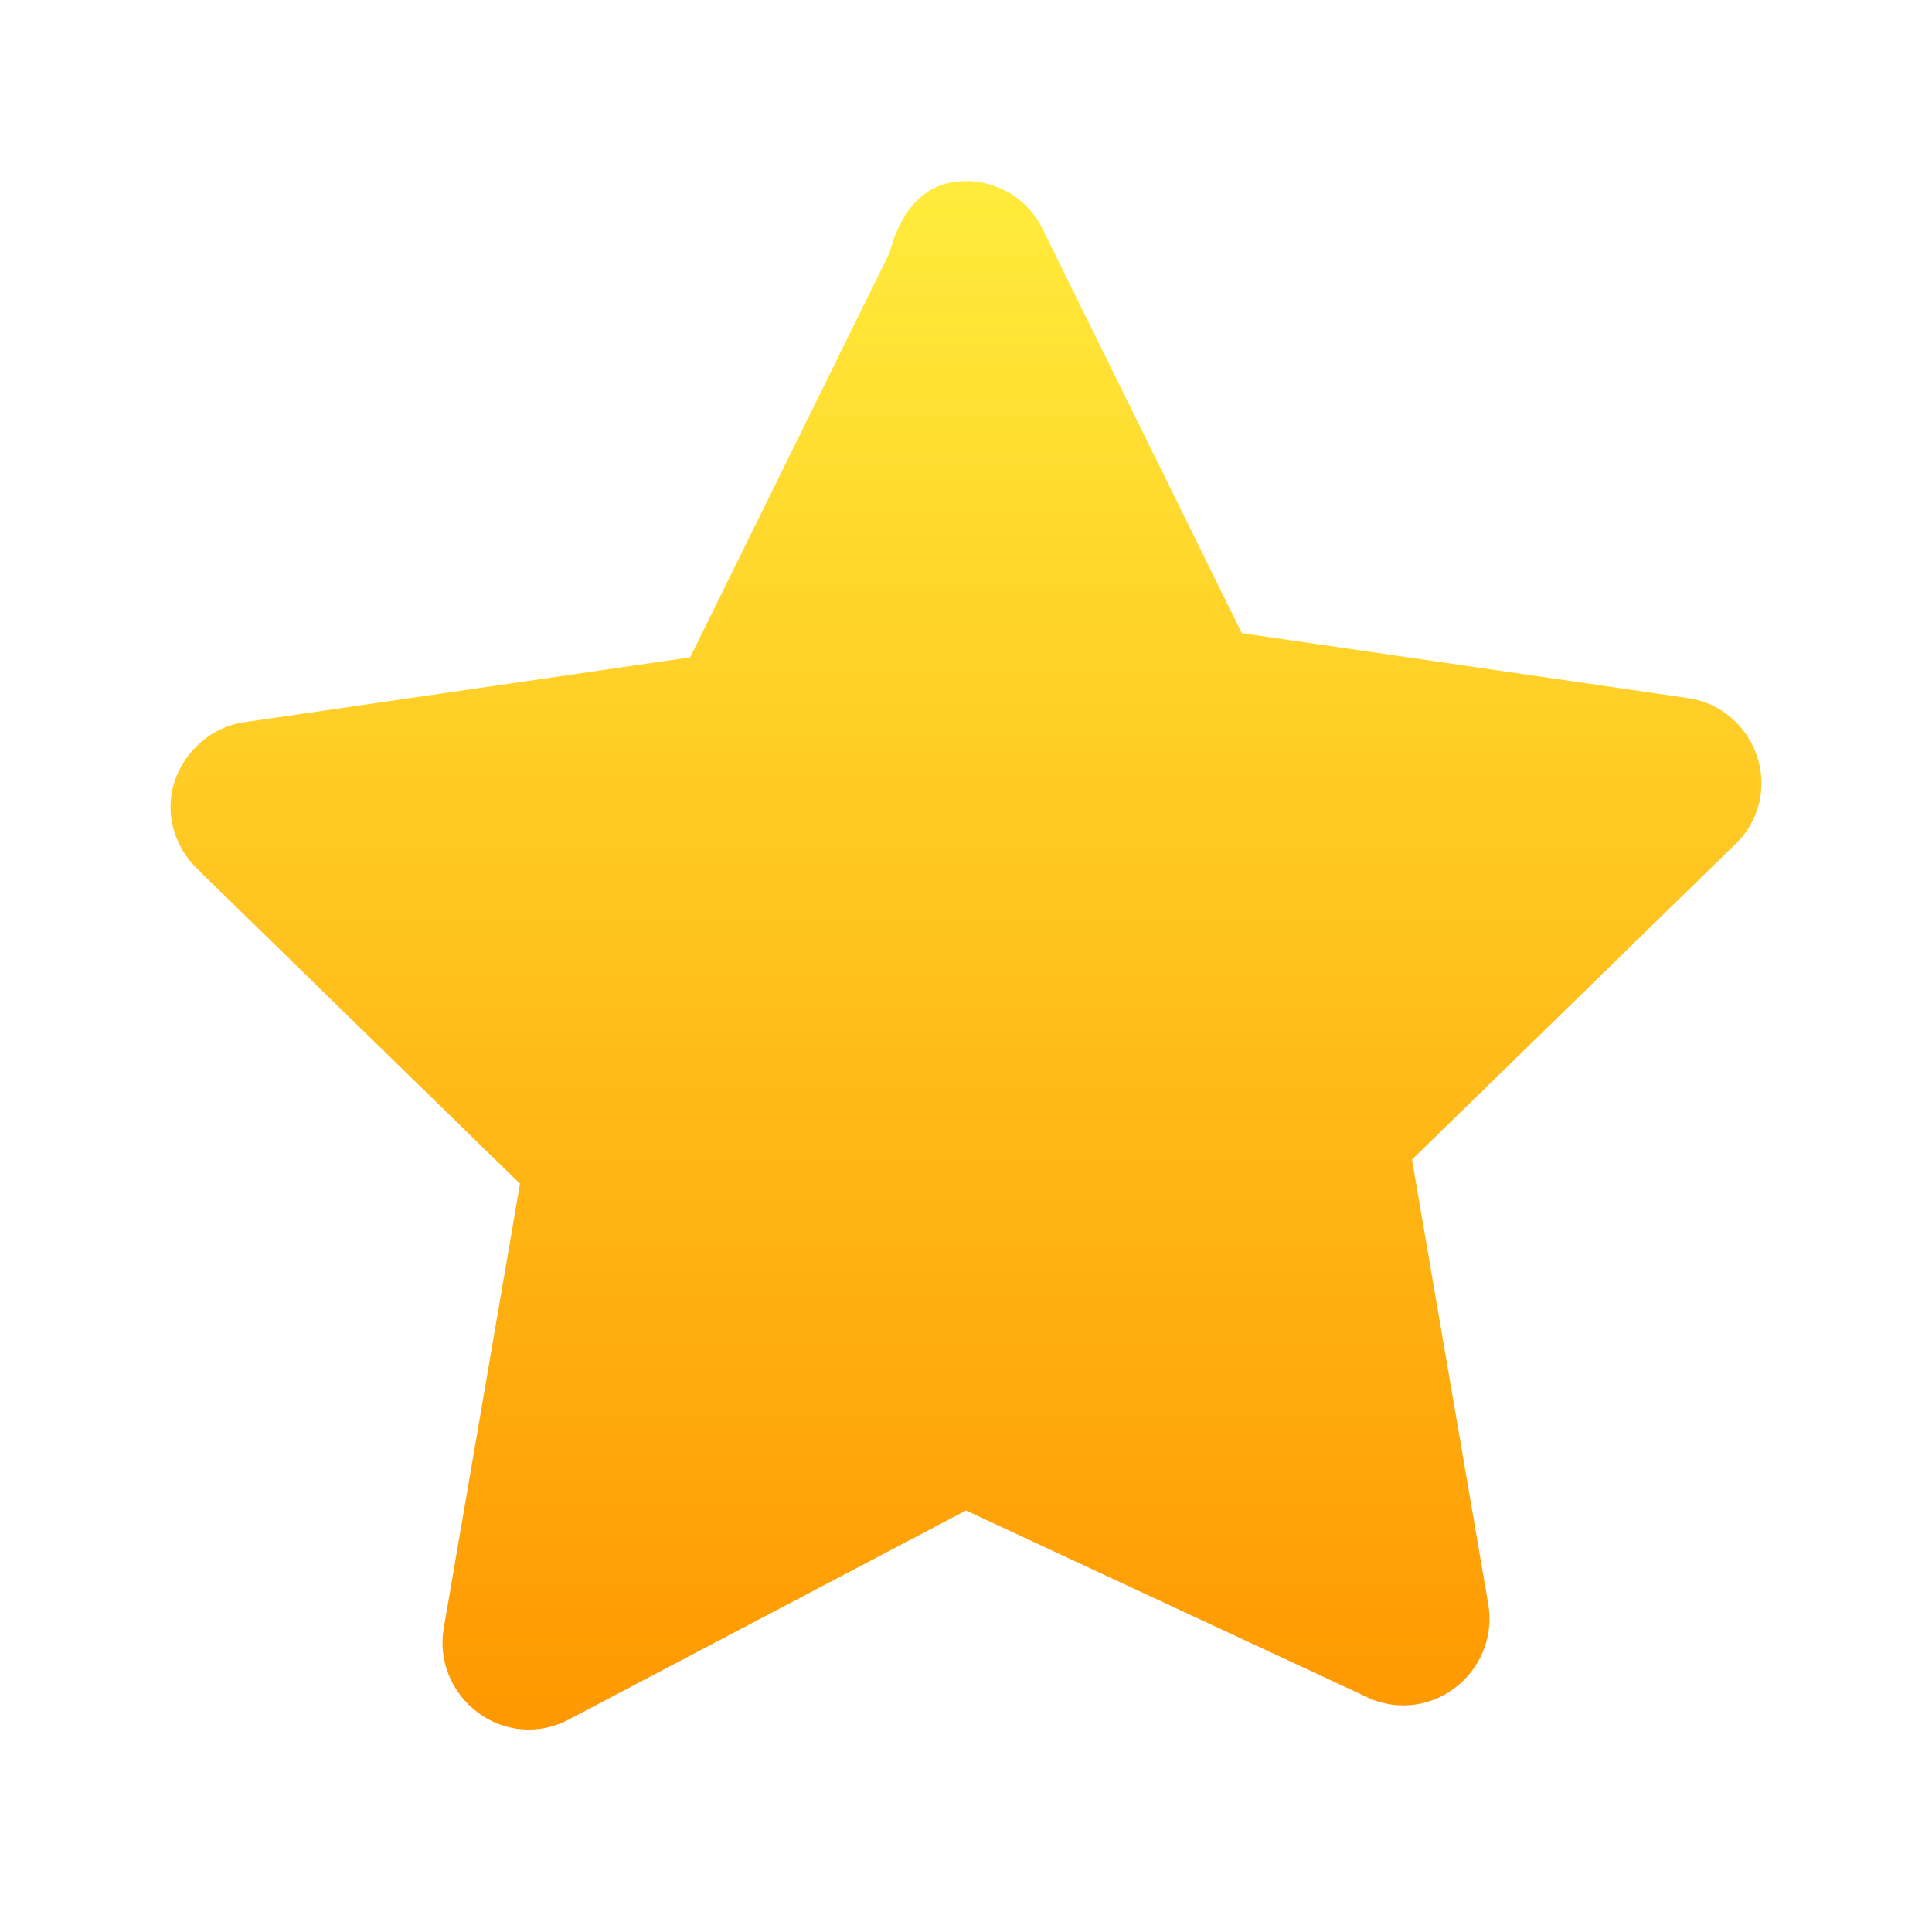
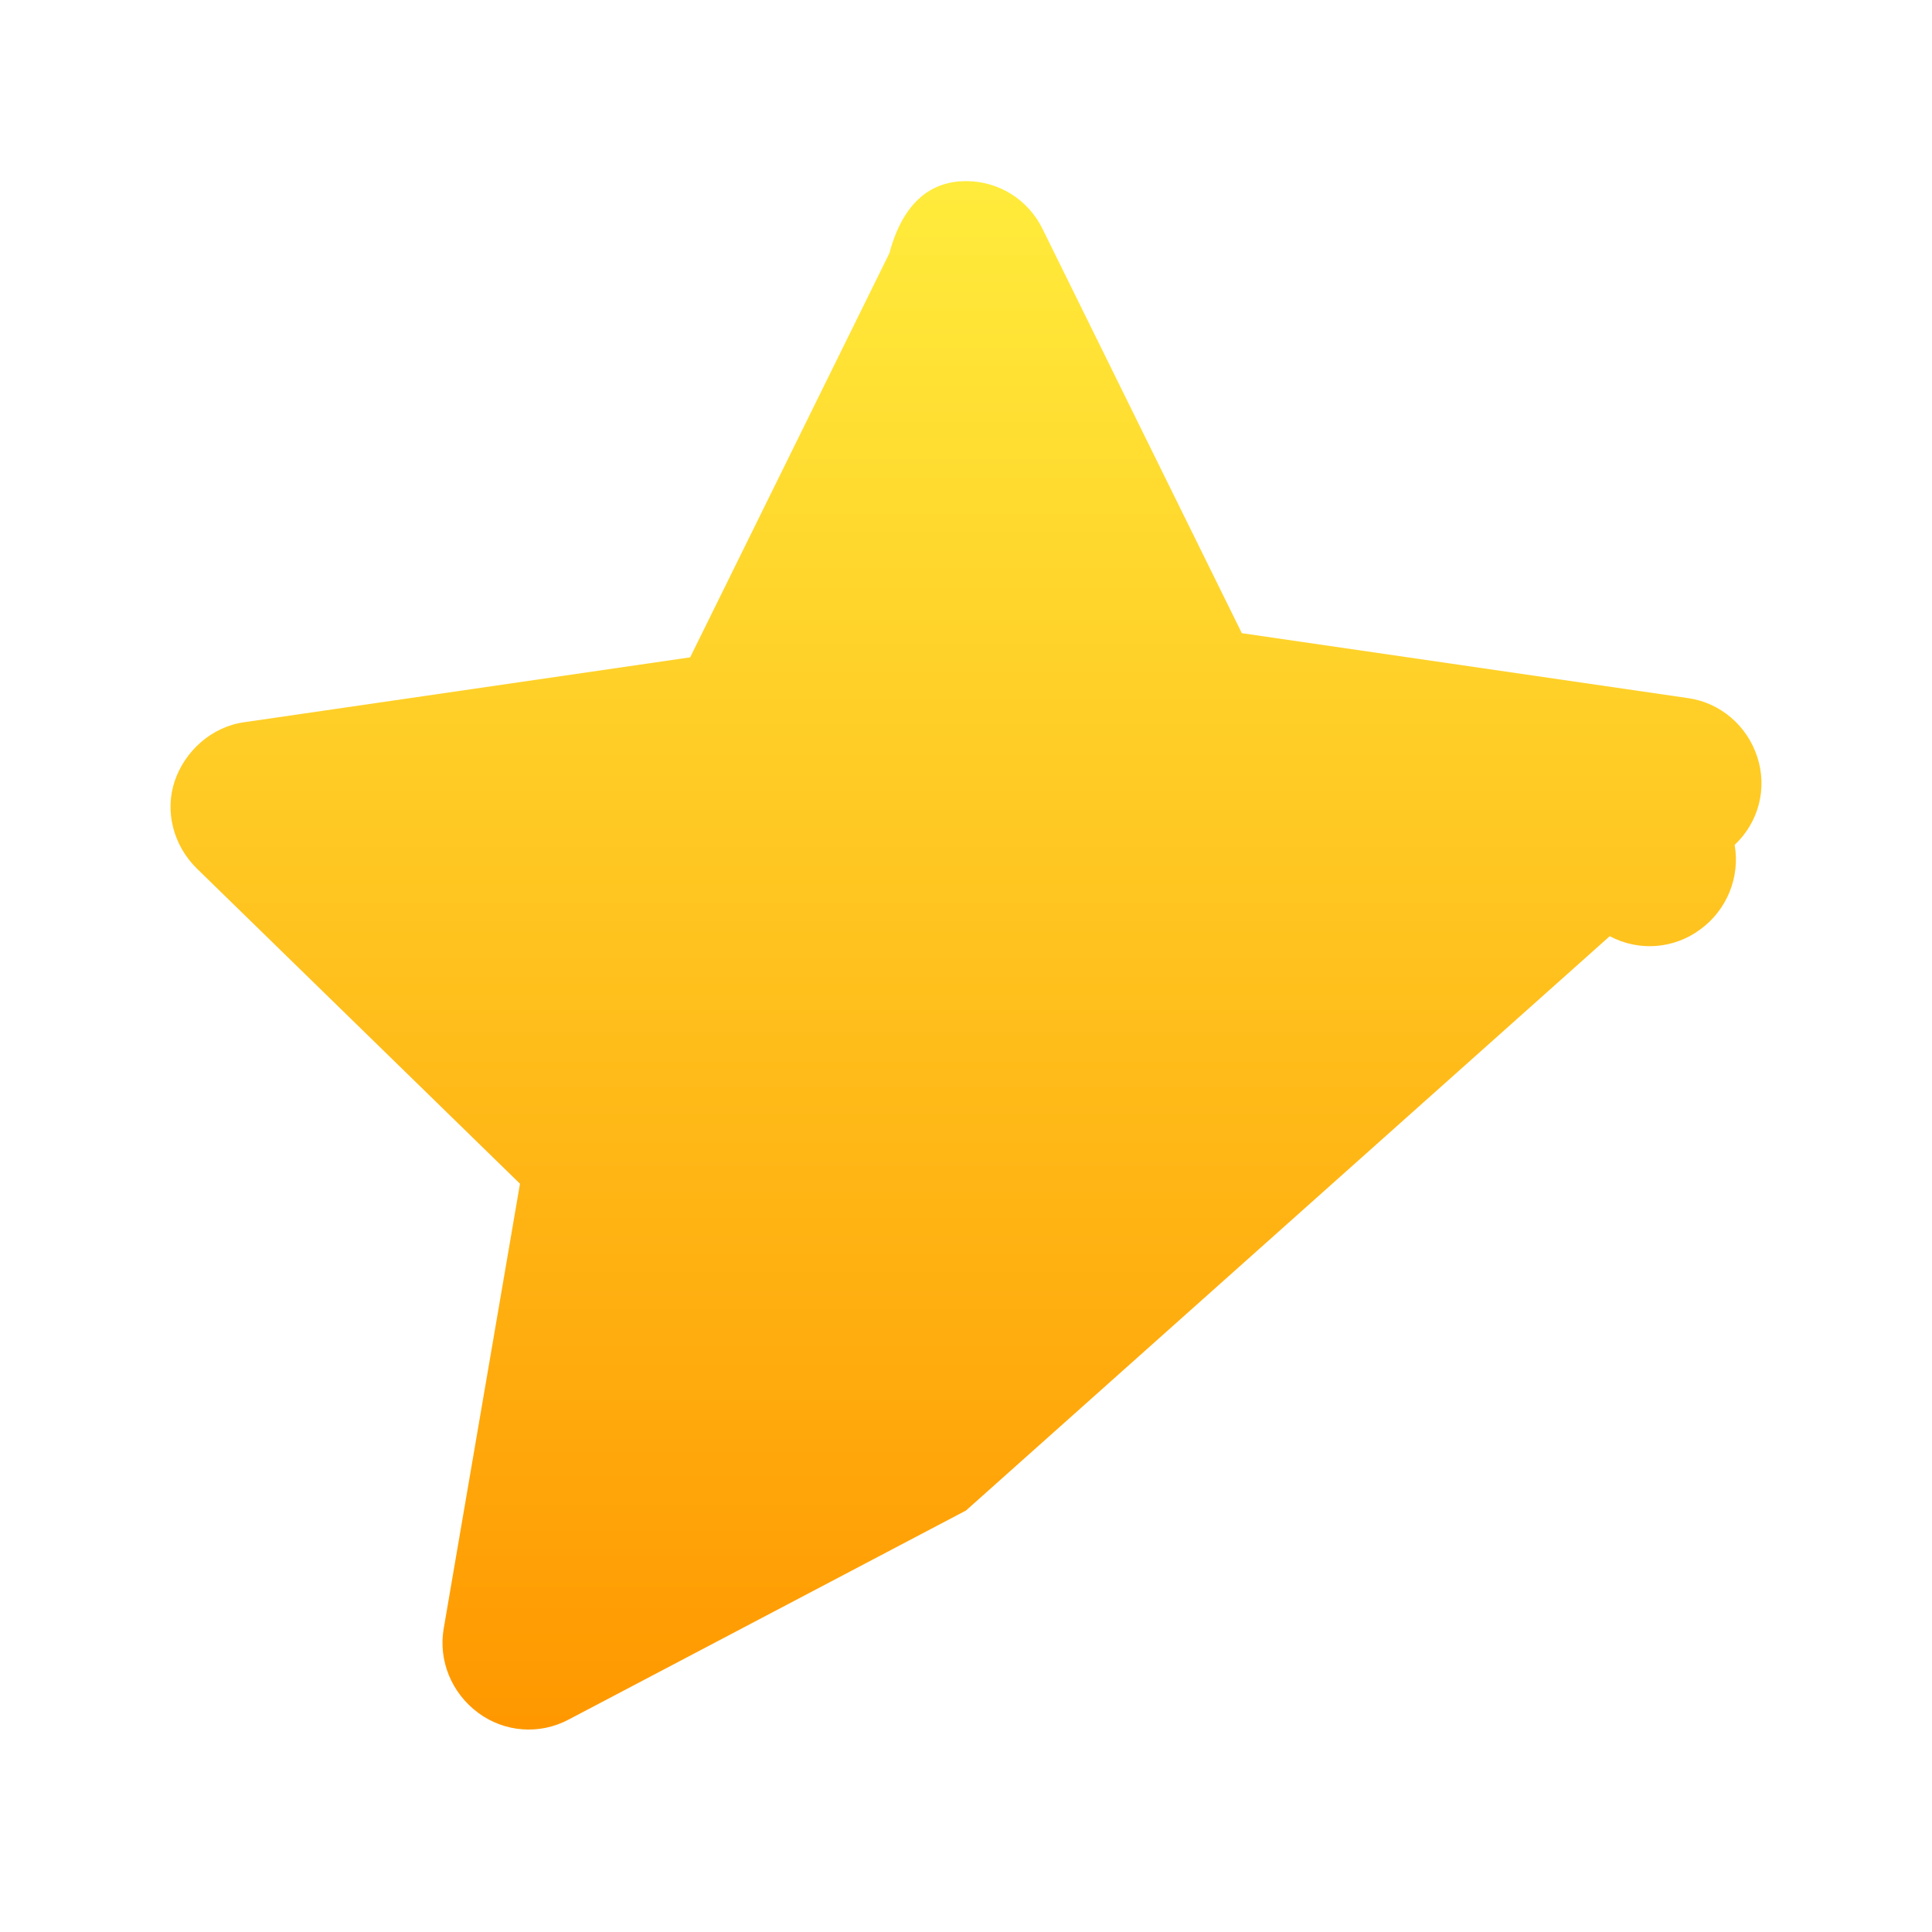
<svg xmlns="http://www.w3.org/2000/svg" viewBox="0 0 512 512">
  <defs>
    <linearGradient id="starGradient" x1="0%" y1="0%" x2="0%" y2="100%">
      <stop offset="0%" stop-color="#FFEB3B" />
      <stop offset="100%" stop-color="#FF9800" />
    </linearGradient>
  </defs>
-   <path fill="url(#starGradient)" d="M256 48c8.7 0 16.5 4.9 20.3 12.7l52.8 107.1 118.2 17.2c8.6 1.2 15.7 7.3 18.4 15.6s0.4 17.3-6 23.3l-85.5 83.4 20.2 117.8c1.5 8.6-2.1 17.3-9.1 22.4-7 5.2-16.3 5.9-24 1.8L256 400.3l-105.3 55.4c-7.7 4.1-17 3.4-24-1.8-7-5.2-10.6-13.8-9.1-22.4l20.2-117.8-85.5-83.4c-6.4-6.2-8.7-15.3-6-23.3s9.8-14.4 18.4-15.6l118.2-17.2 52.8-107.1C239.5 52.9 247.3 48 256 48z" />
+   <path fill="url(#starGradient)" d="M256 48c8.7 0 16.5 4.9 20.3 12.7l52.8 107.1 118.2 17.2c8.6 1.2 15.7 7.3 18.4 15.6s0.4 17.3-6 23.3c1.5 8.6-2.1 17.3-9.1 22.4-7 5.2-16.3 5.9-24 1.8L256 400.3l-105.3 55.4c-7.7 4.1-17 3.4-24-1.8-7-5.2-10.6-13.8-9.1-22.4l20.2-117.8-85.5-83.4c-6.4-6.2-8.7-15.3-6-23.3s9.8-14.4 18.4-15.6l118.2-17.2 52.8-107.1C239.5 52.9 247.3 48 256 48z" />
</svg>